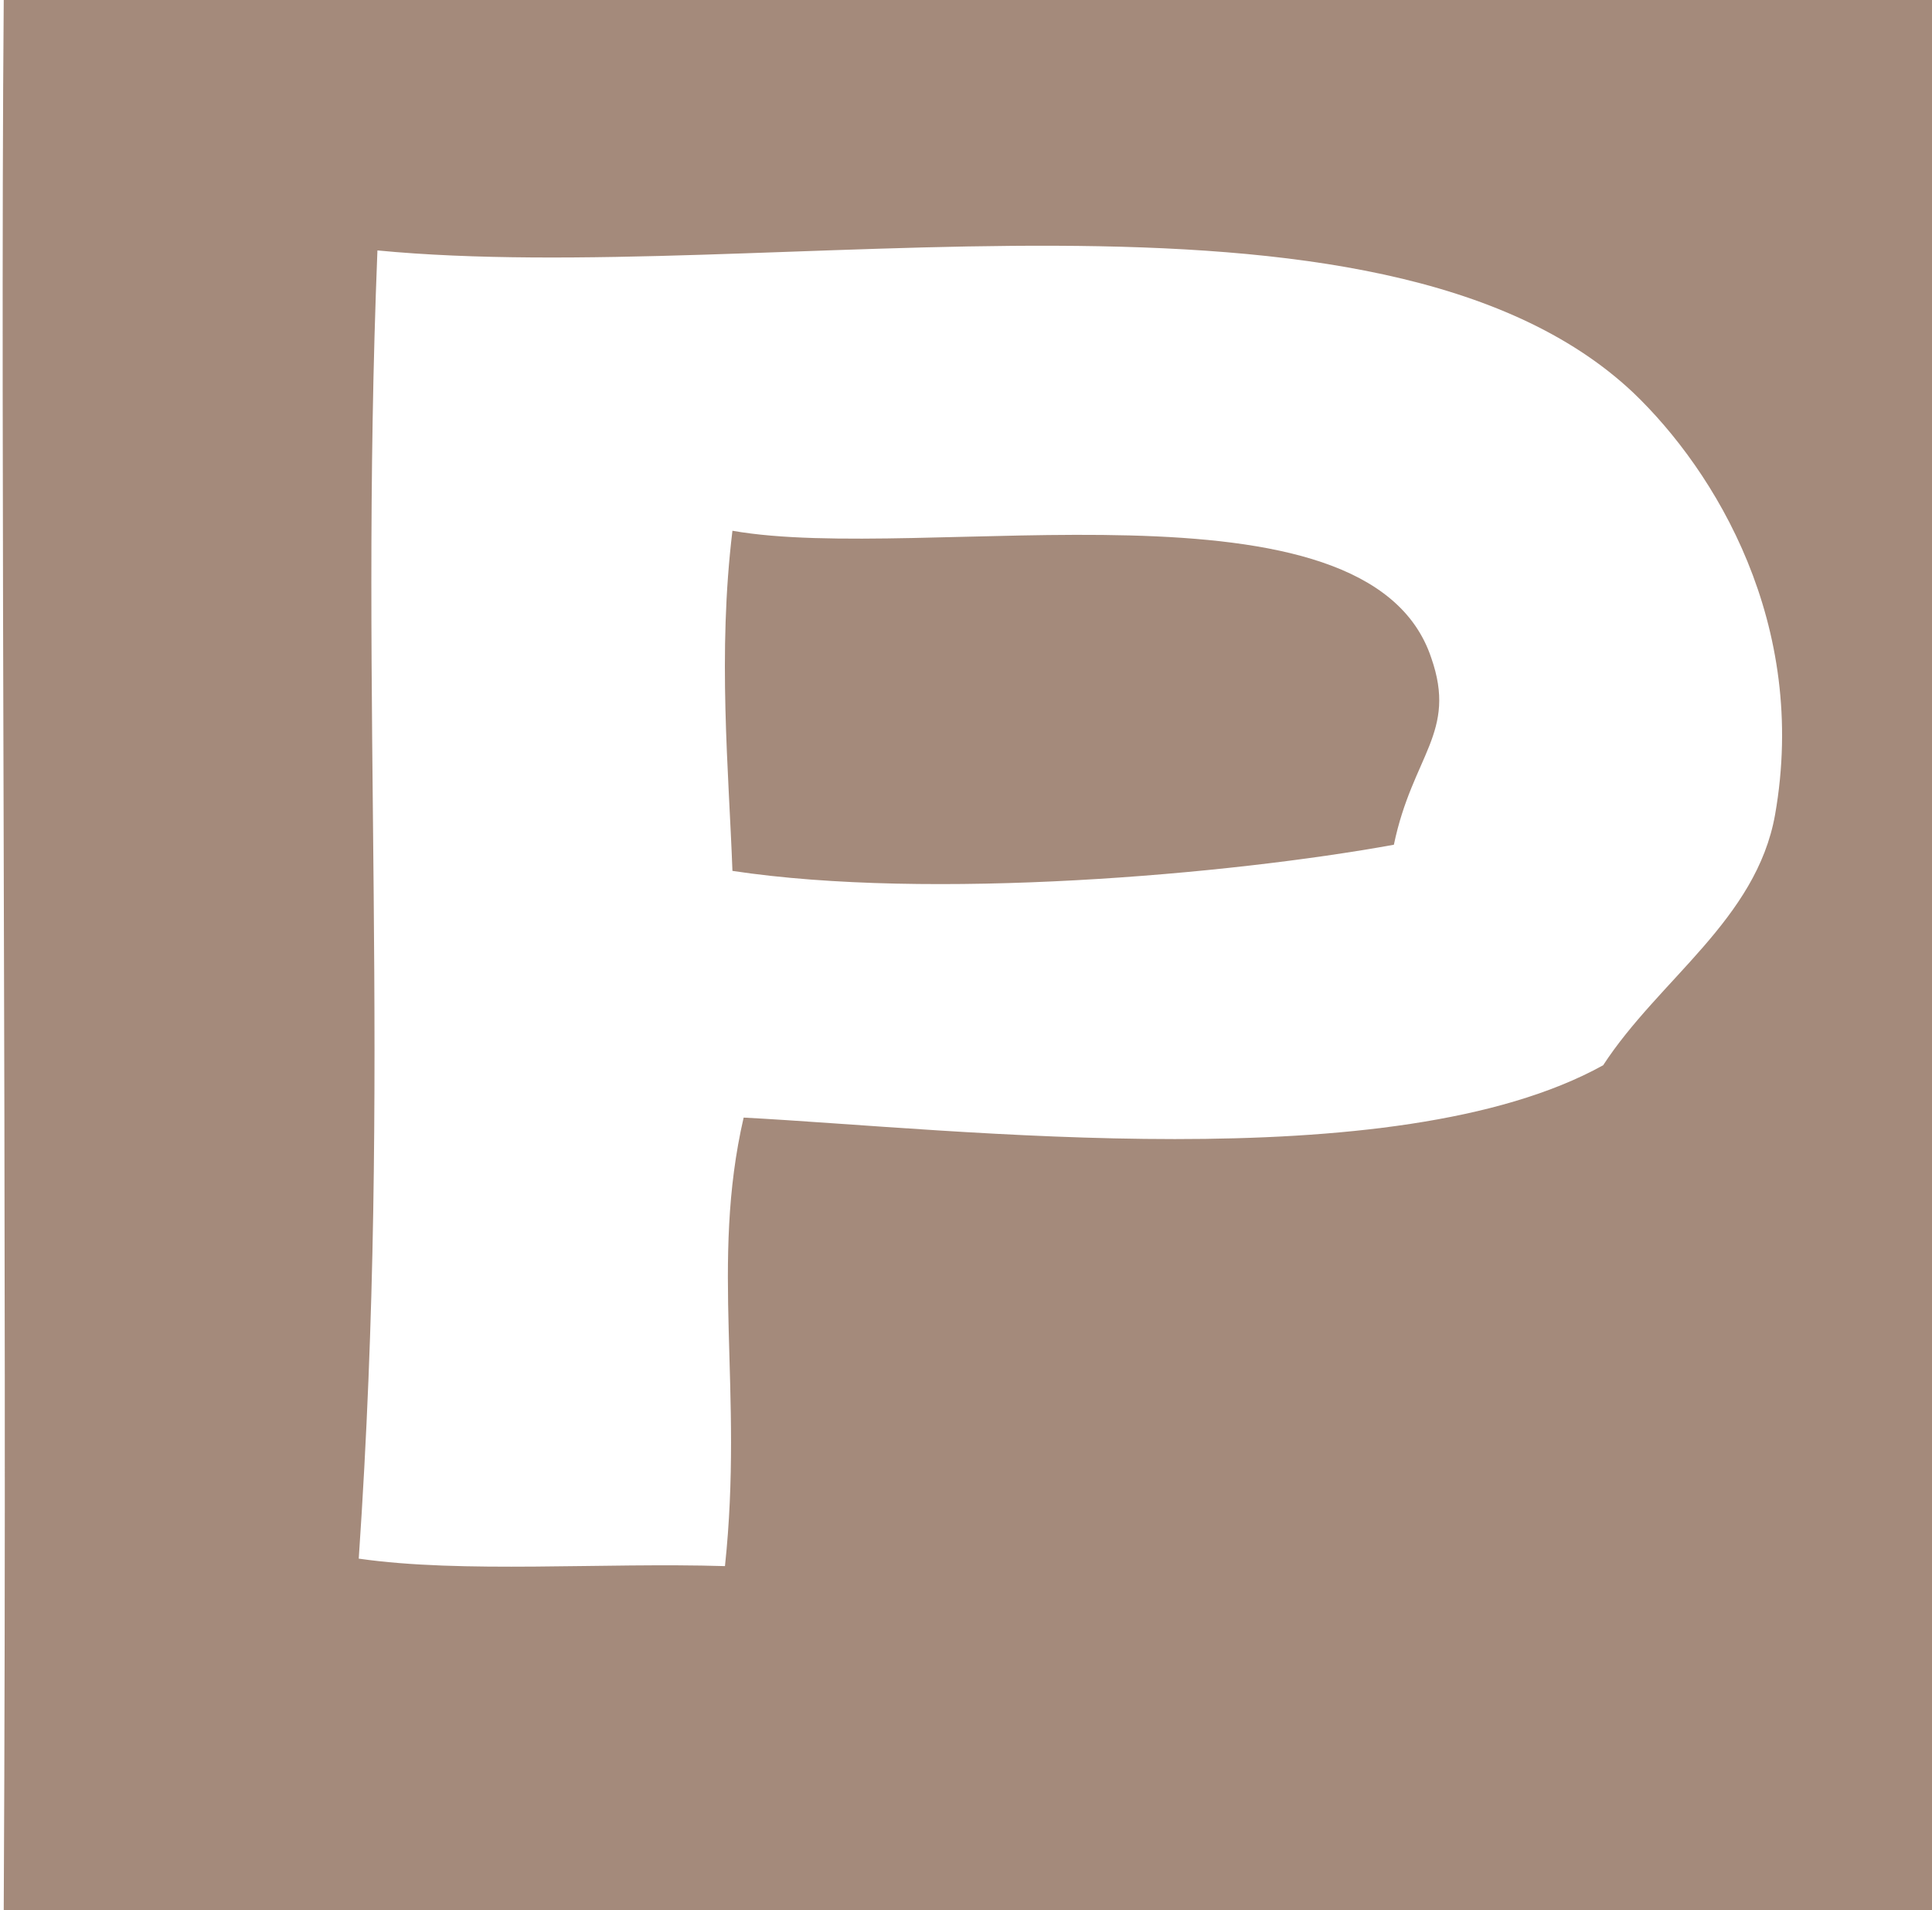
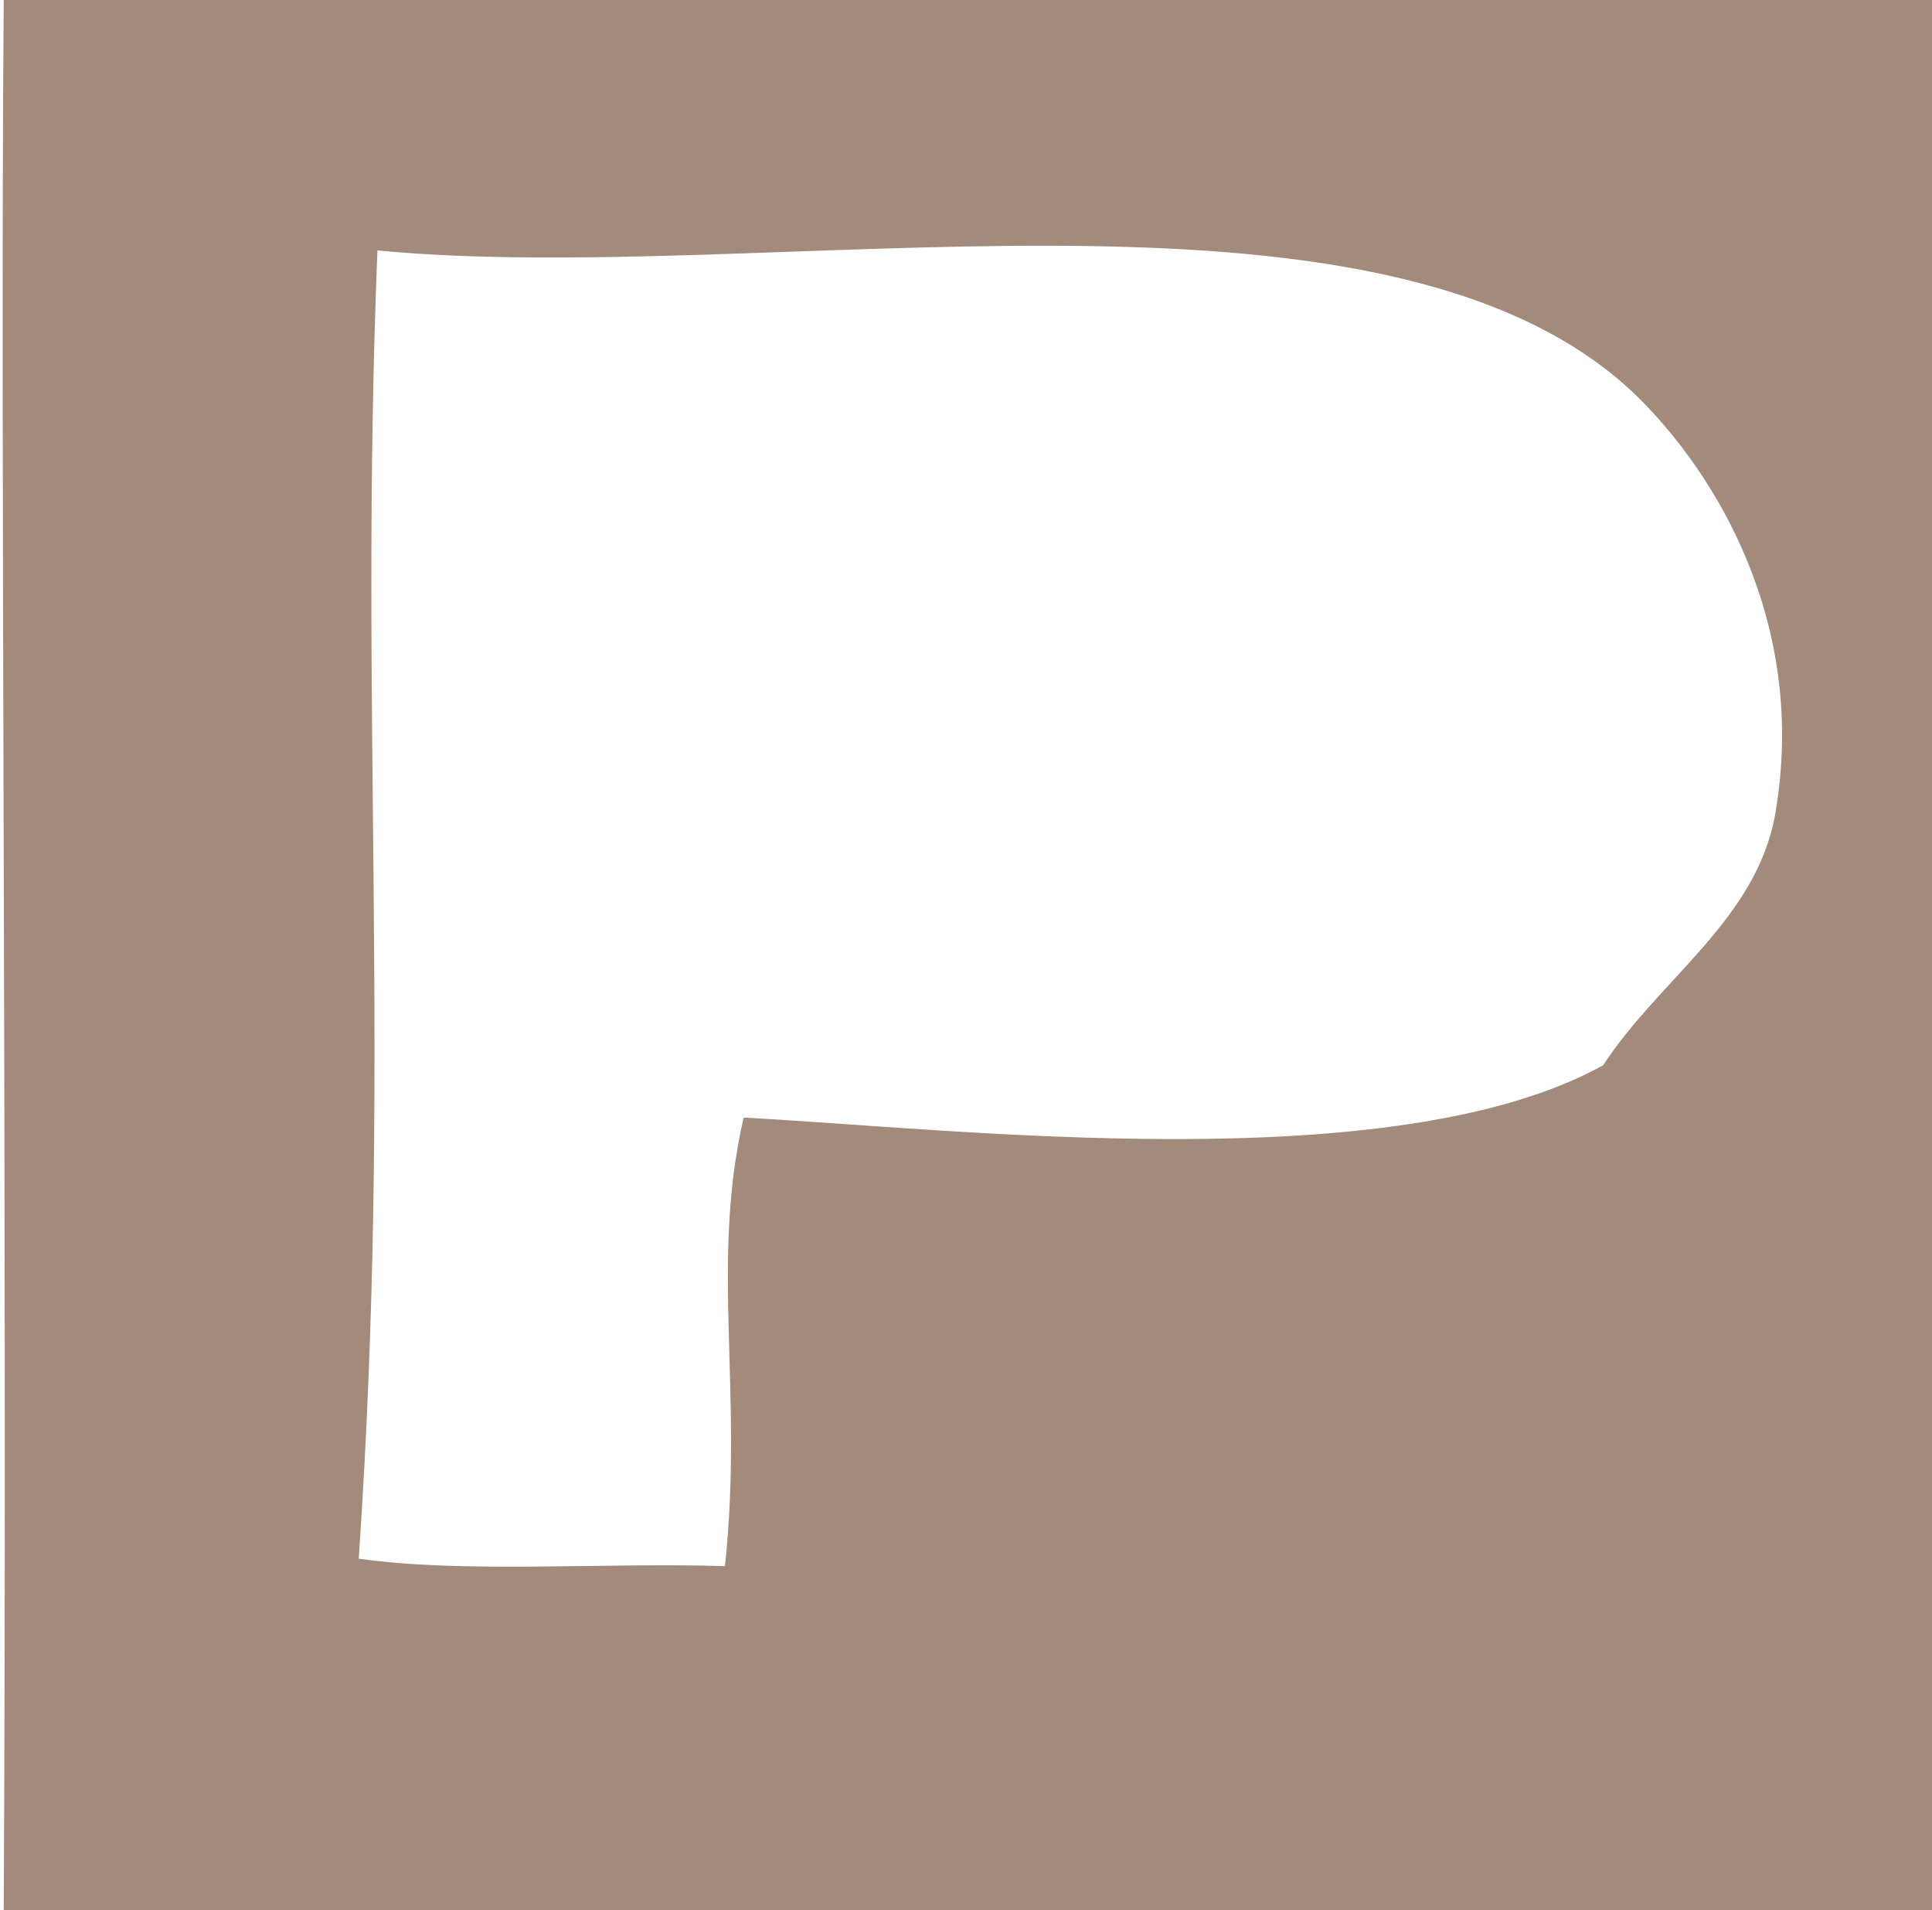
<svg xmlns="http://www.w3.org/2000/svg" version="1.1" id="Ebene_1" x="0px" y="0px" viewBox="0 0 51.7 51.1" style="enable-background:new 0 0 51.7 51.1;" xml:space="preserve">
  <style type="text/css">
	.st0{fill:#A48A7B;}
</style>
  <path class="st0" d="M51.7,51.1c0-16.6,0-33.7,0-51.1C34.5,0,17.3,0,0.1,0c-0.1,12.1,0.1,32.2,0,51.1C17.3,51.1,34.5,51.1,51.7,51.1  z M10.1,6.7c10.4,1,26.8-2.6,33.6,3.8c2.2,2.1,4.7,6.2,3.8,11.3c-0.5,2.8-3.1,4.4-4.6,6.7c-5.6,3.1-17.3,1.7-23,1.4  c-0.9,3.9,0,7.3-0.5,12c-3.3-0.1-7,0.2-9.8-0.2C10.5,28.5,9.6,19.2,10.1,6.7z" />
-   <path class="st0" d="M37.3,22.6c0.5-2.4,1.7-3,1-5c-1.7-5.1-13.6-2.5-18.7-3.4c-0.4,3.3-0.1,6.4,0,9.1  C24.9,24.1,32.9,23.4,37.3,22.6z" />
</svg>